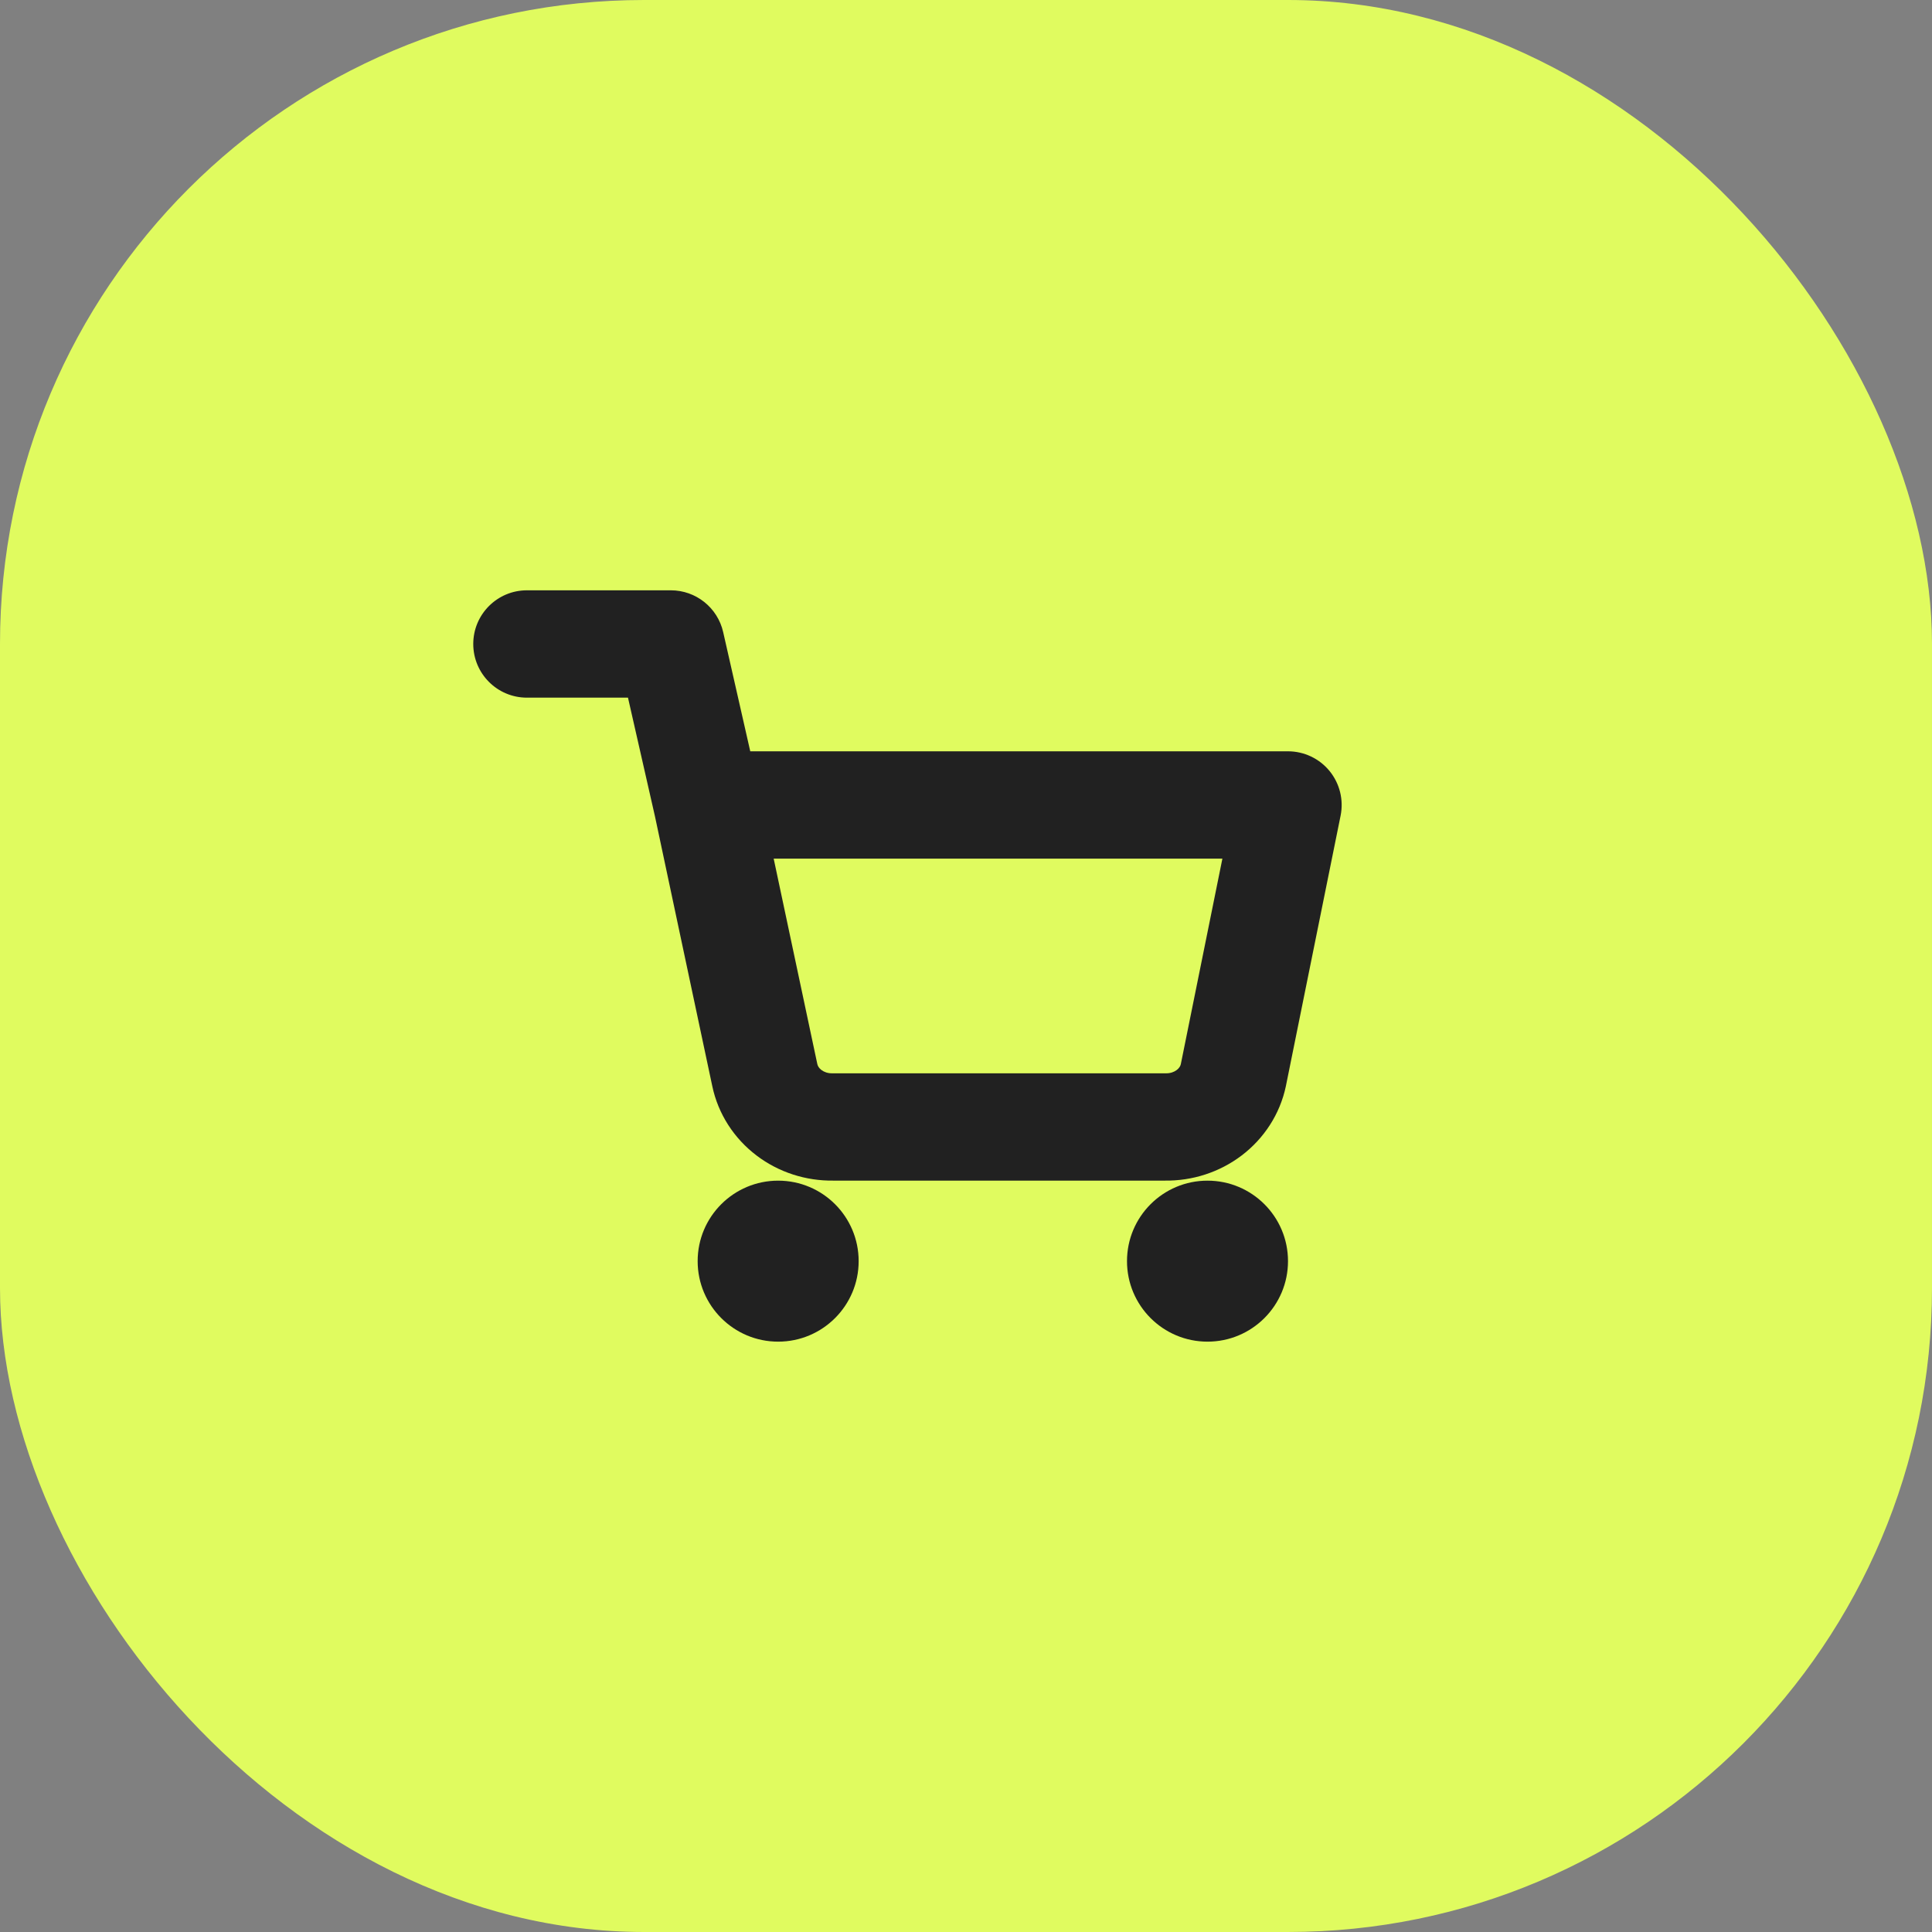
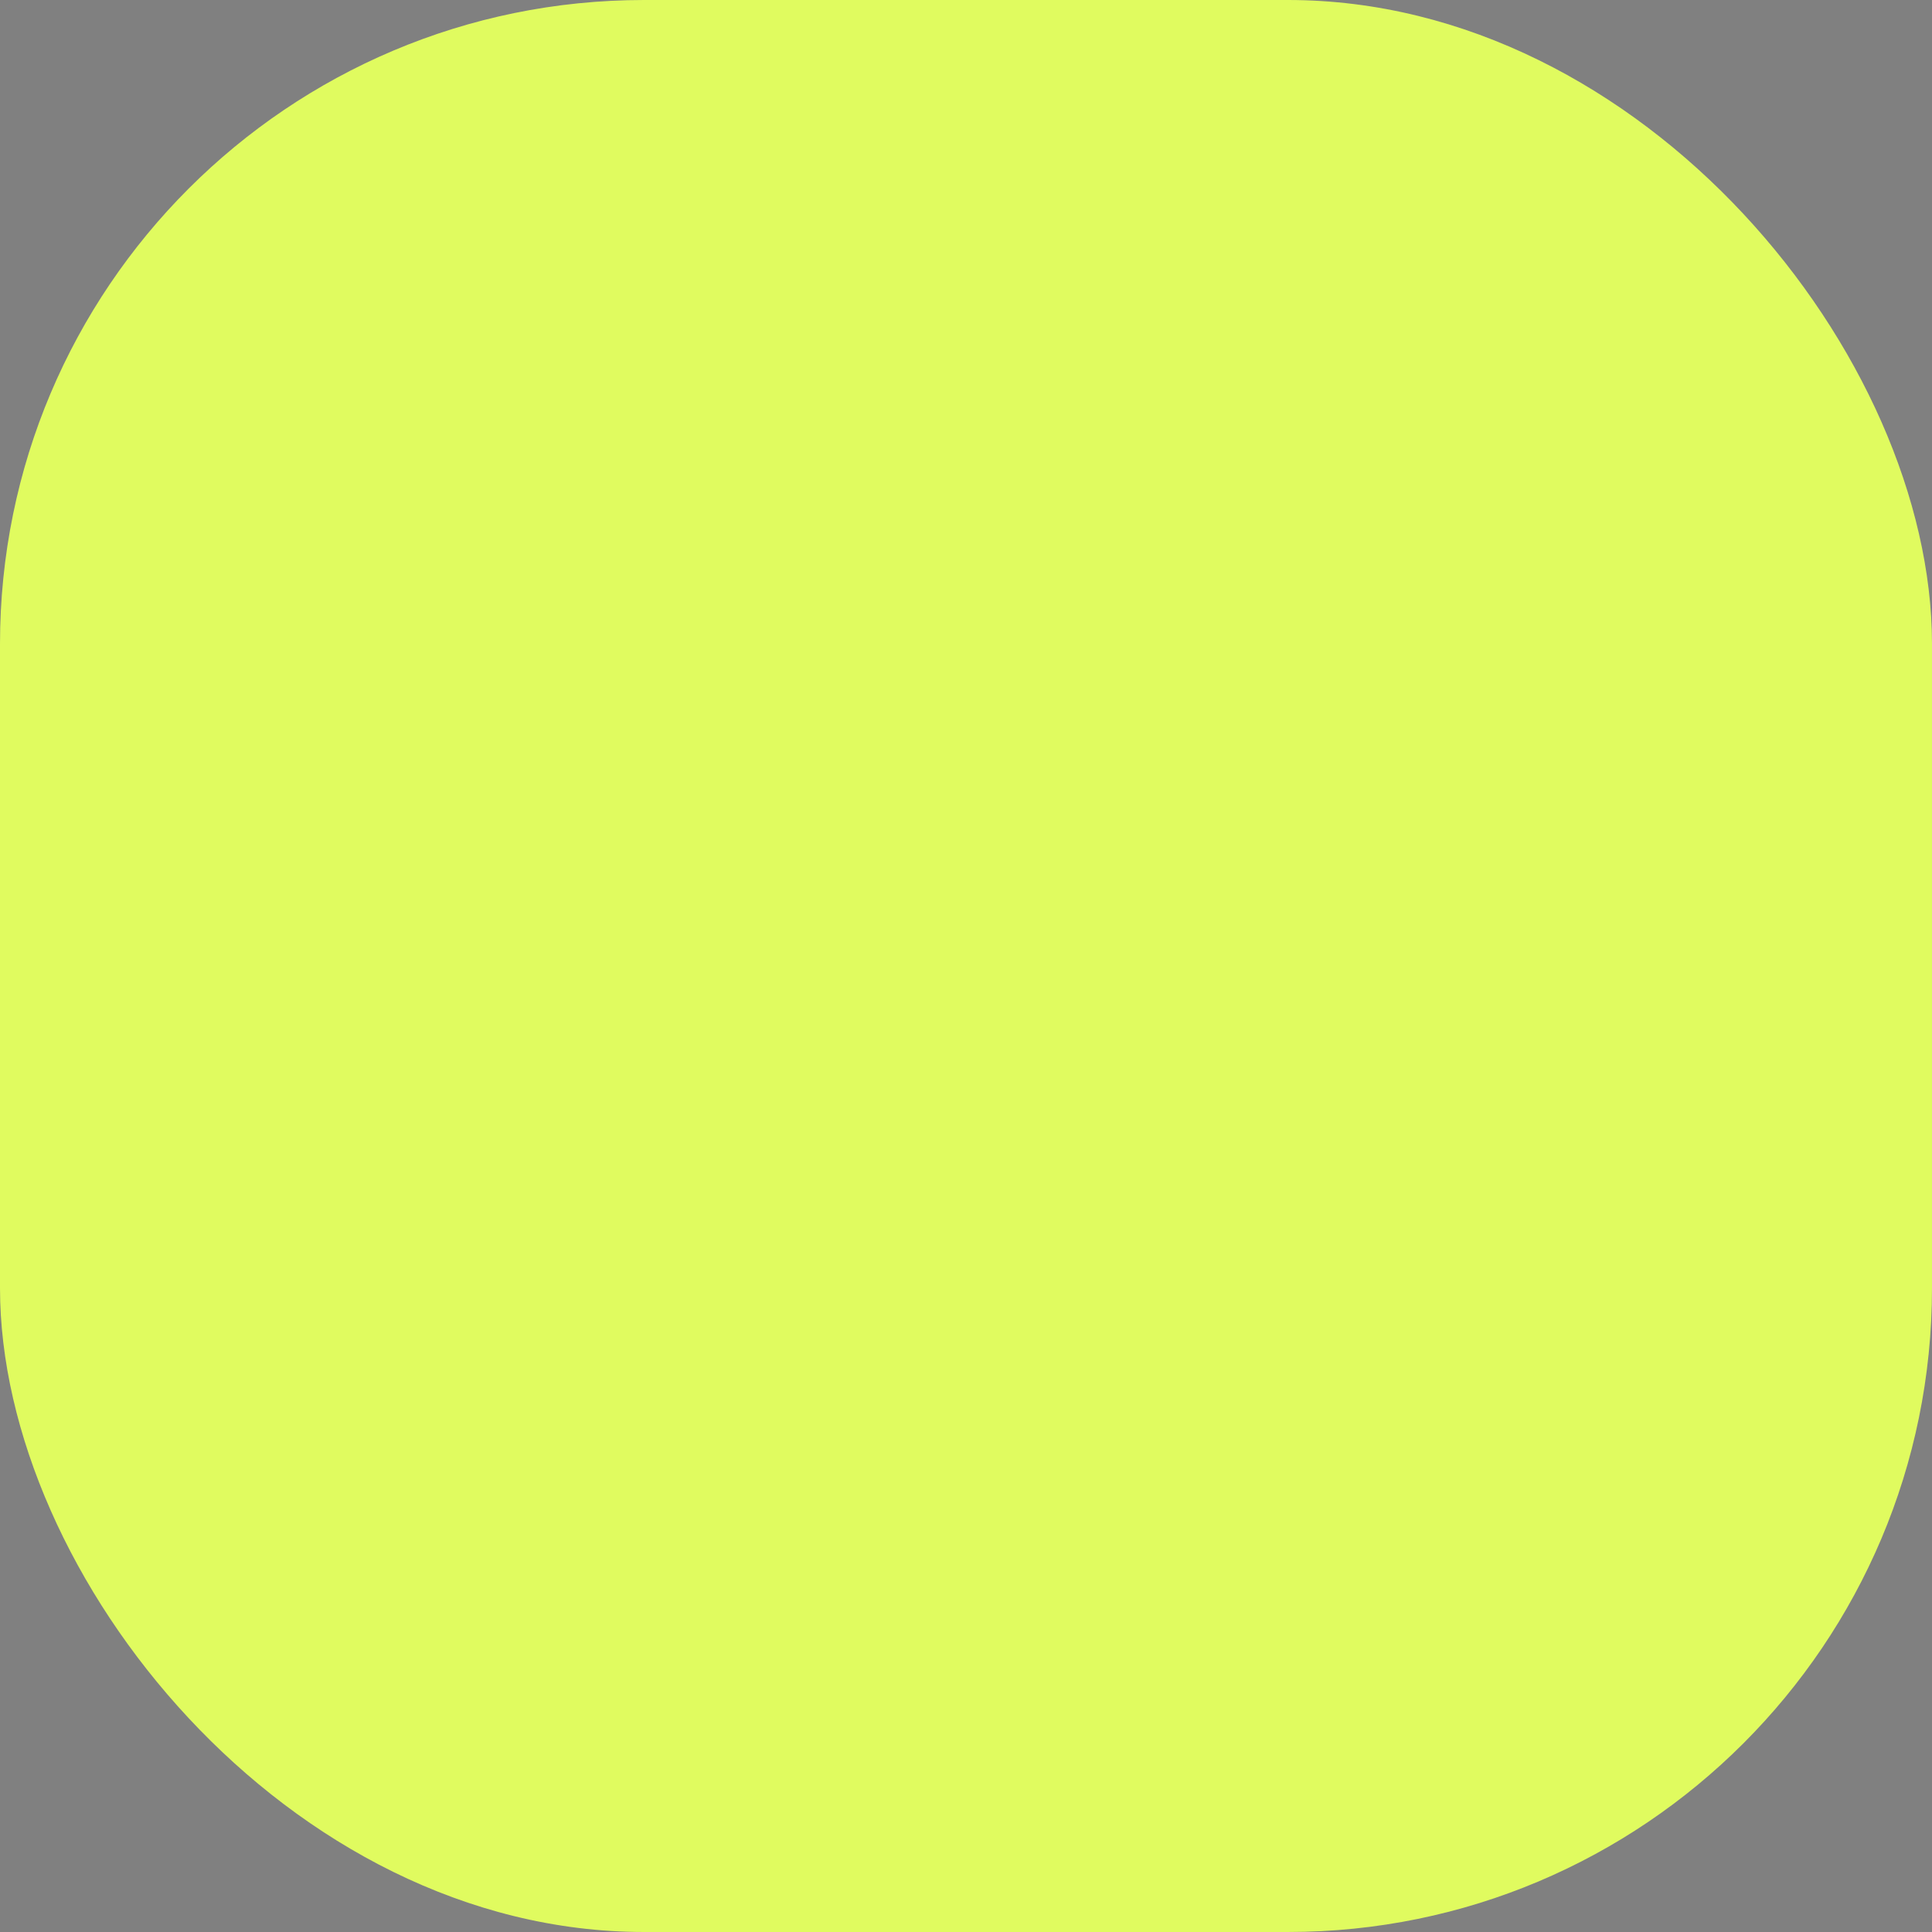
<svg xmlns="http://www.w3.org/2000/svg" width="48" height="48" viewBox="0 0 48 48" fill="none">
  <rect x="0" y="0" width="48" height="48" fill="#808080" stroke="none" />
  <rect width="48" height="48" rx="16" fill="#E0FB5F" />
-   <path fill-rule="evenodd" clip-rule="evenodd" d="M19.333 29.333C18.229 29.333 17.333 30.228 17.333 31.333C17.333 32.437 18.229 33.333 19.333 33.333C20.438 33.333 21.333 32.437 21.333 31.333C21.333 30.228 20.438 29.333 19.333 29.333ZM30 29.333C28.895 29.333 28 30.228 28 31.333C28 32.437 28.895 33.333 30 33.333C31.105 33.333 32 32.437 32 31.333C32 30.228 31.105 29.333 30 29.333Z" fill="#212121" />
-   <path fill-rule="evenodd" clip-rule="evenodd" d="M11.758 15.999C11.758 15.263 12.355 14.666 13.091 14.666H16.667C17.289 14.666 17.829 15.097 17.967 15.704L18.64 18.666H32C32.4 18.666 32.779 18.846 33.032 19.155C33.285 19.465 33.386 19.872 33.307 20.264L31.947 26.986C31.801 27.68 31.404 28.286 30.848 28.708C30.297 29.126 29.621 29.342 28.935 29.332H20.709C20.023 29.342 19.346 29.126 18.796 28.708C18.24 28.286 17.843 27.68 17.697 26.987L16.273 20.285L15.602 17.333H13.091C12.355 17.333 11.758 16.736 11.758 15.999ZM19.222 21.333L20.306 26.436C20.315 26.479 20.343 26.535 20.408 26.584C20.474 26.634 20.568 26.668 20.674 26.666L20.698 26.666H28.945L28.97 26.666C29.076 26.668 29.17 26.634 29.236 26.584C29.299 26.536 29.328 26.481 29.337 26.439L30.37 21.333H19.222Z" fill="#212121" />
</svg>